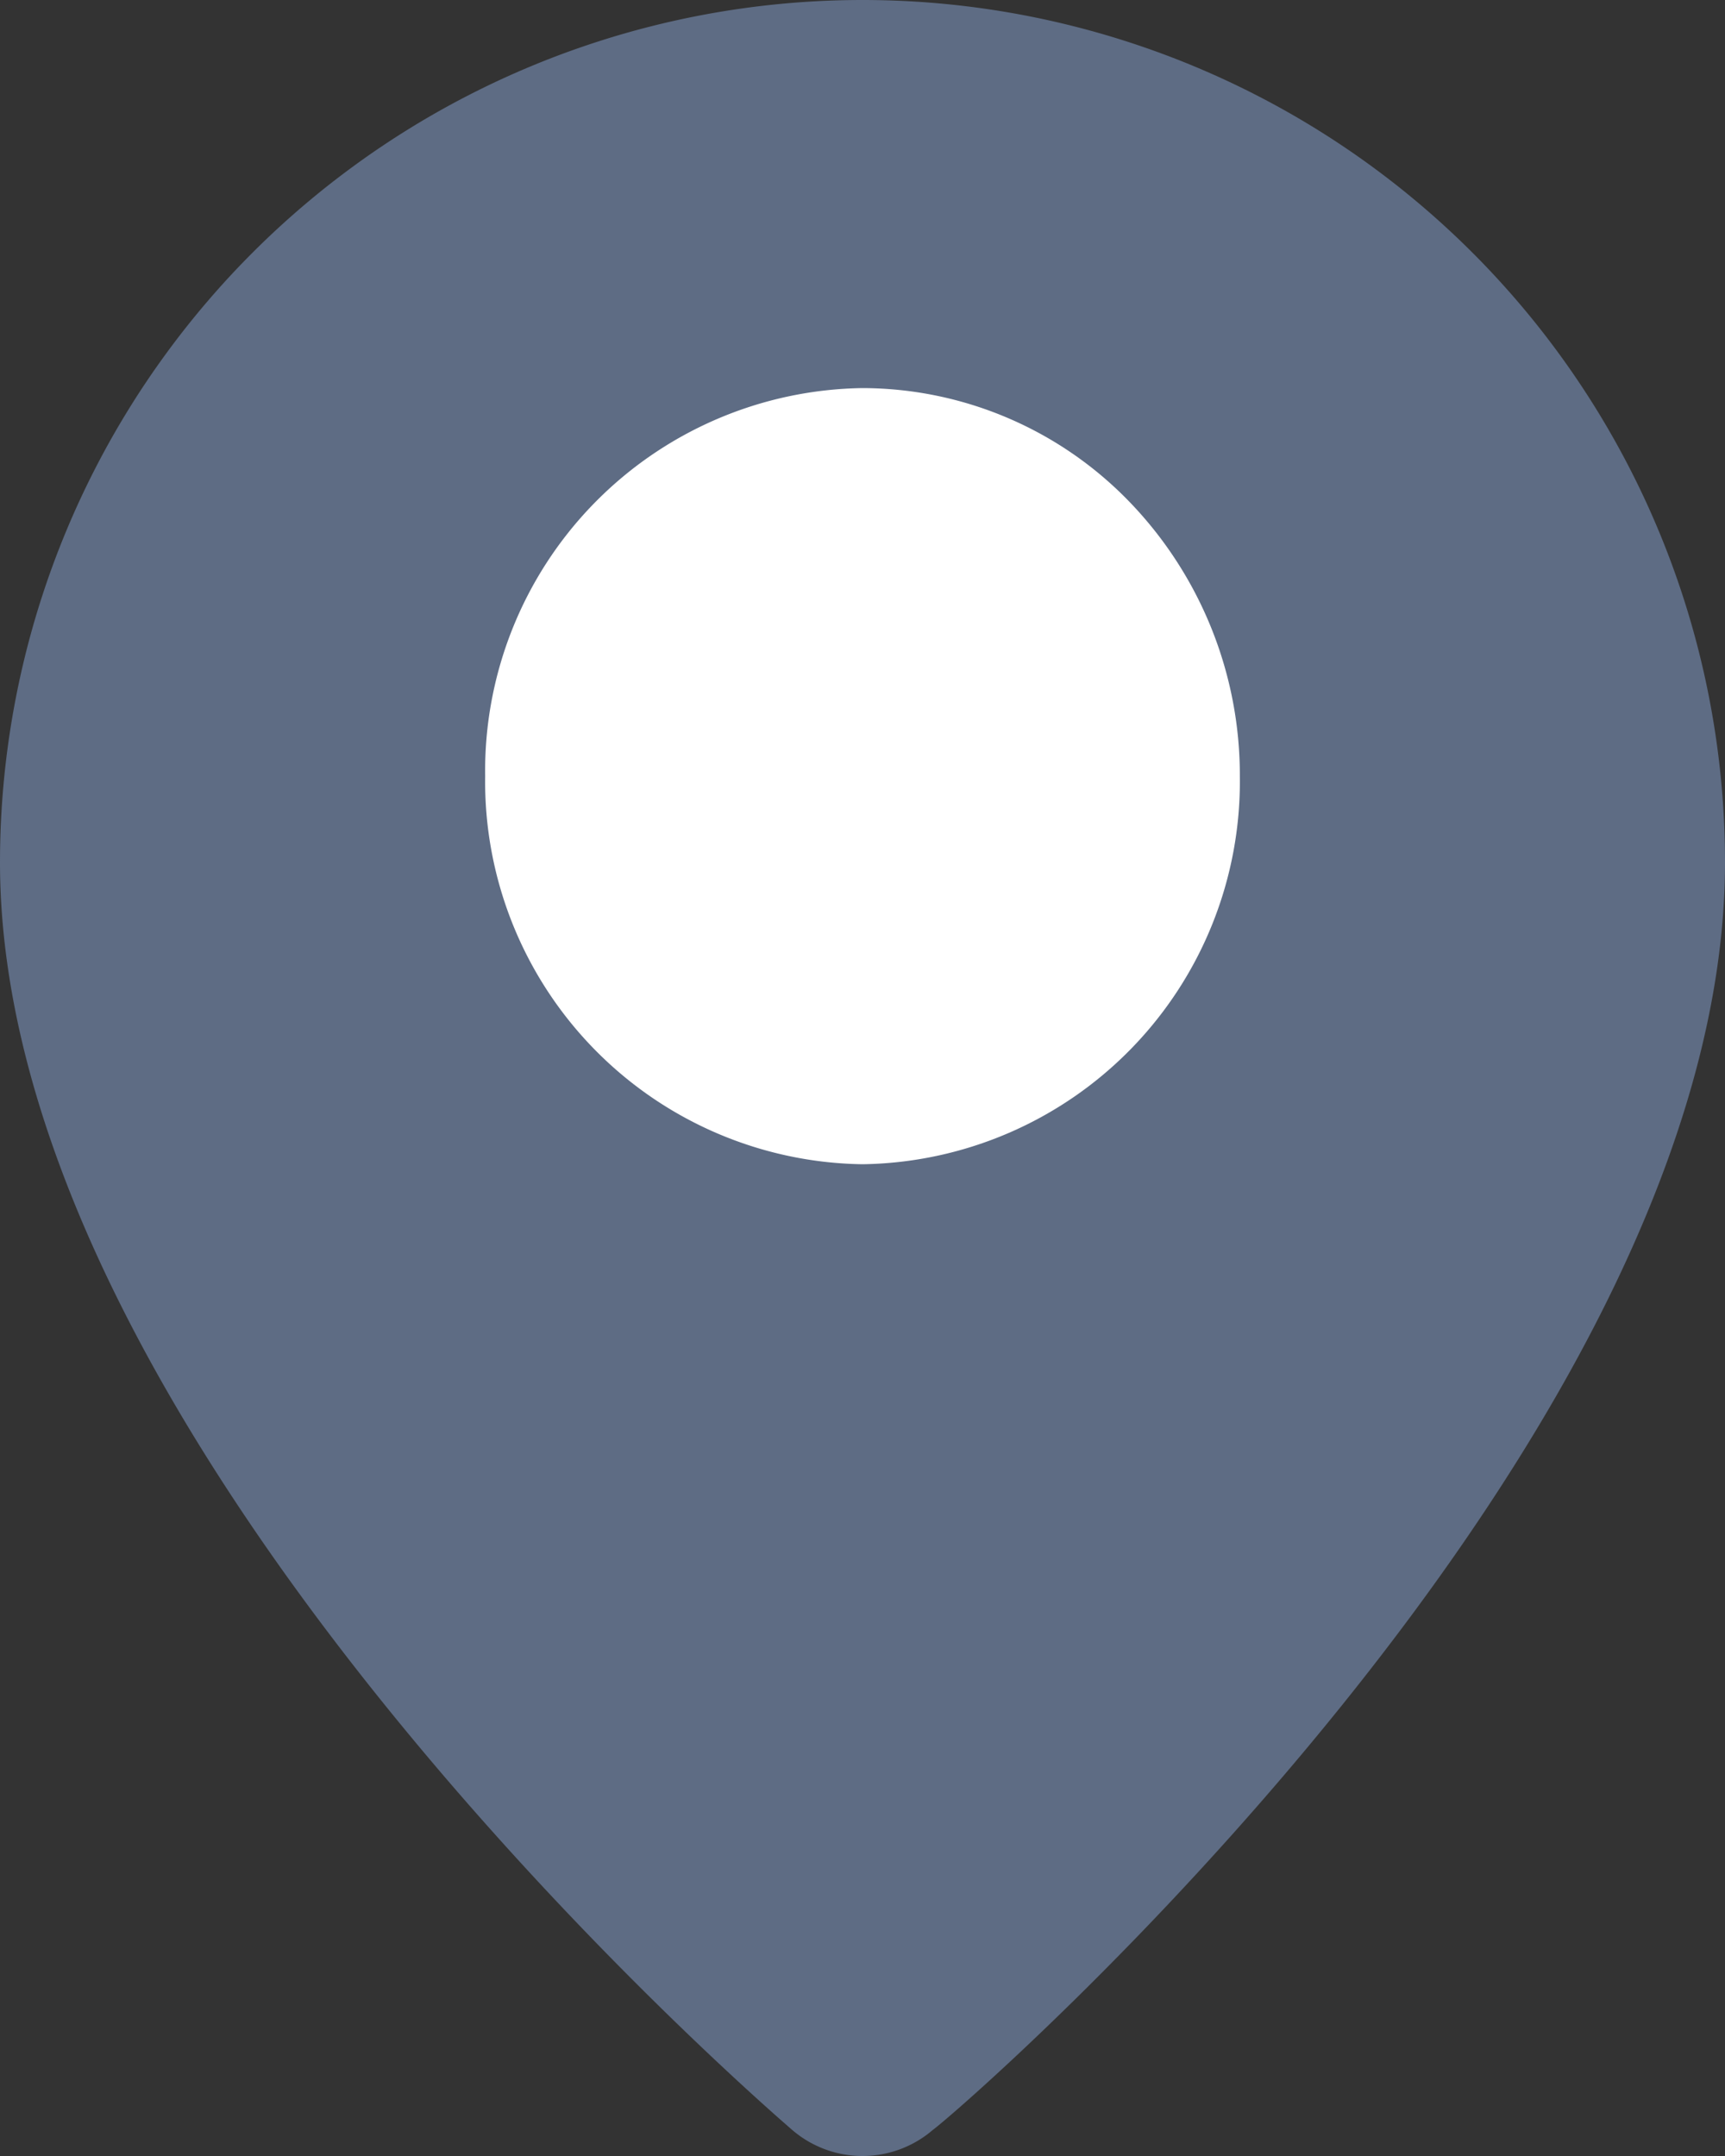
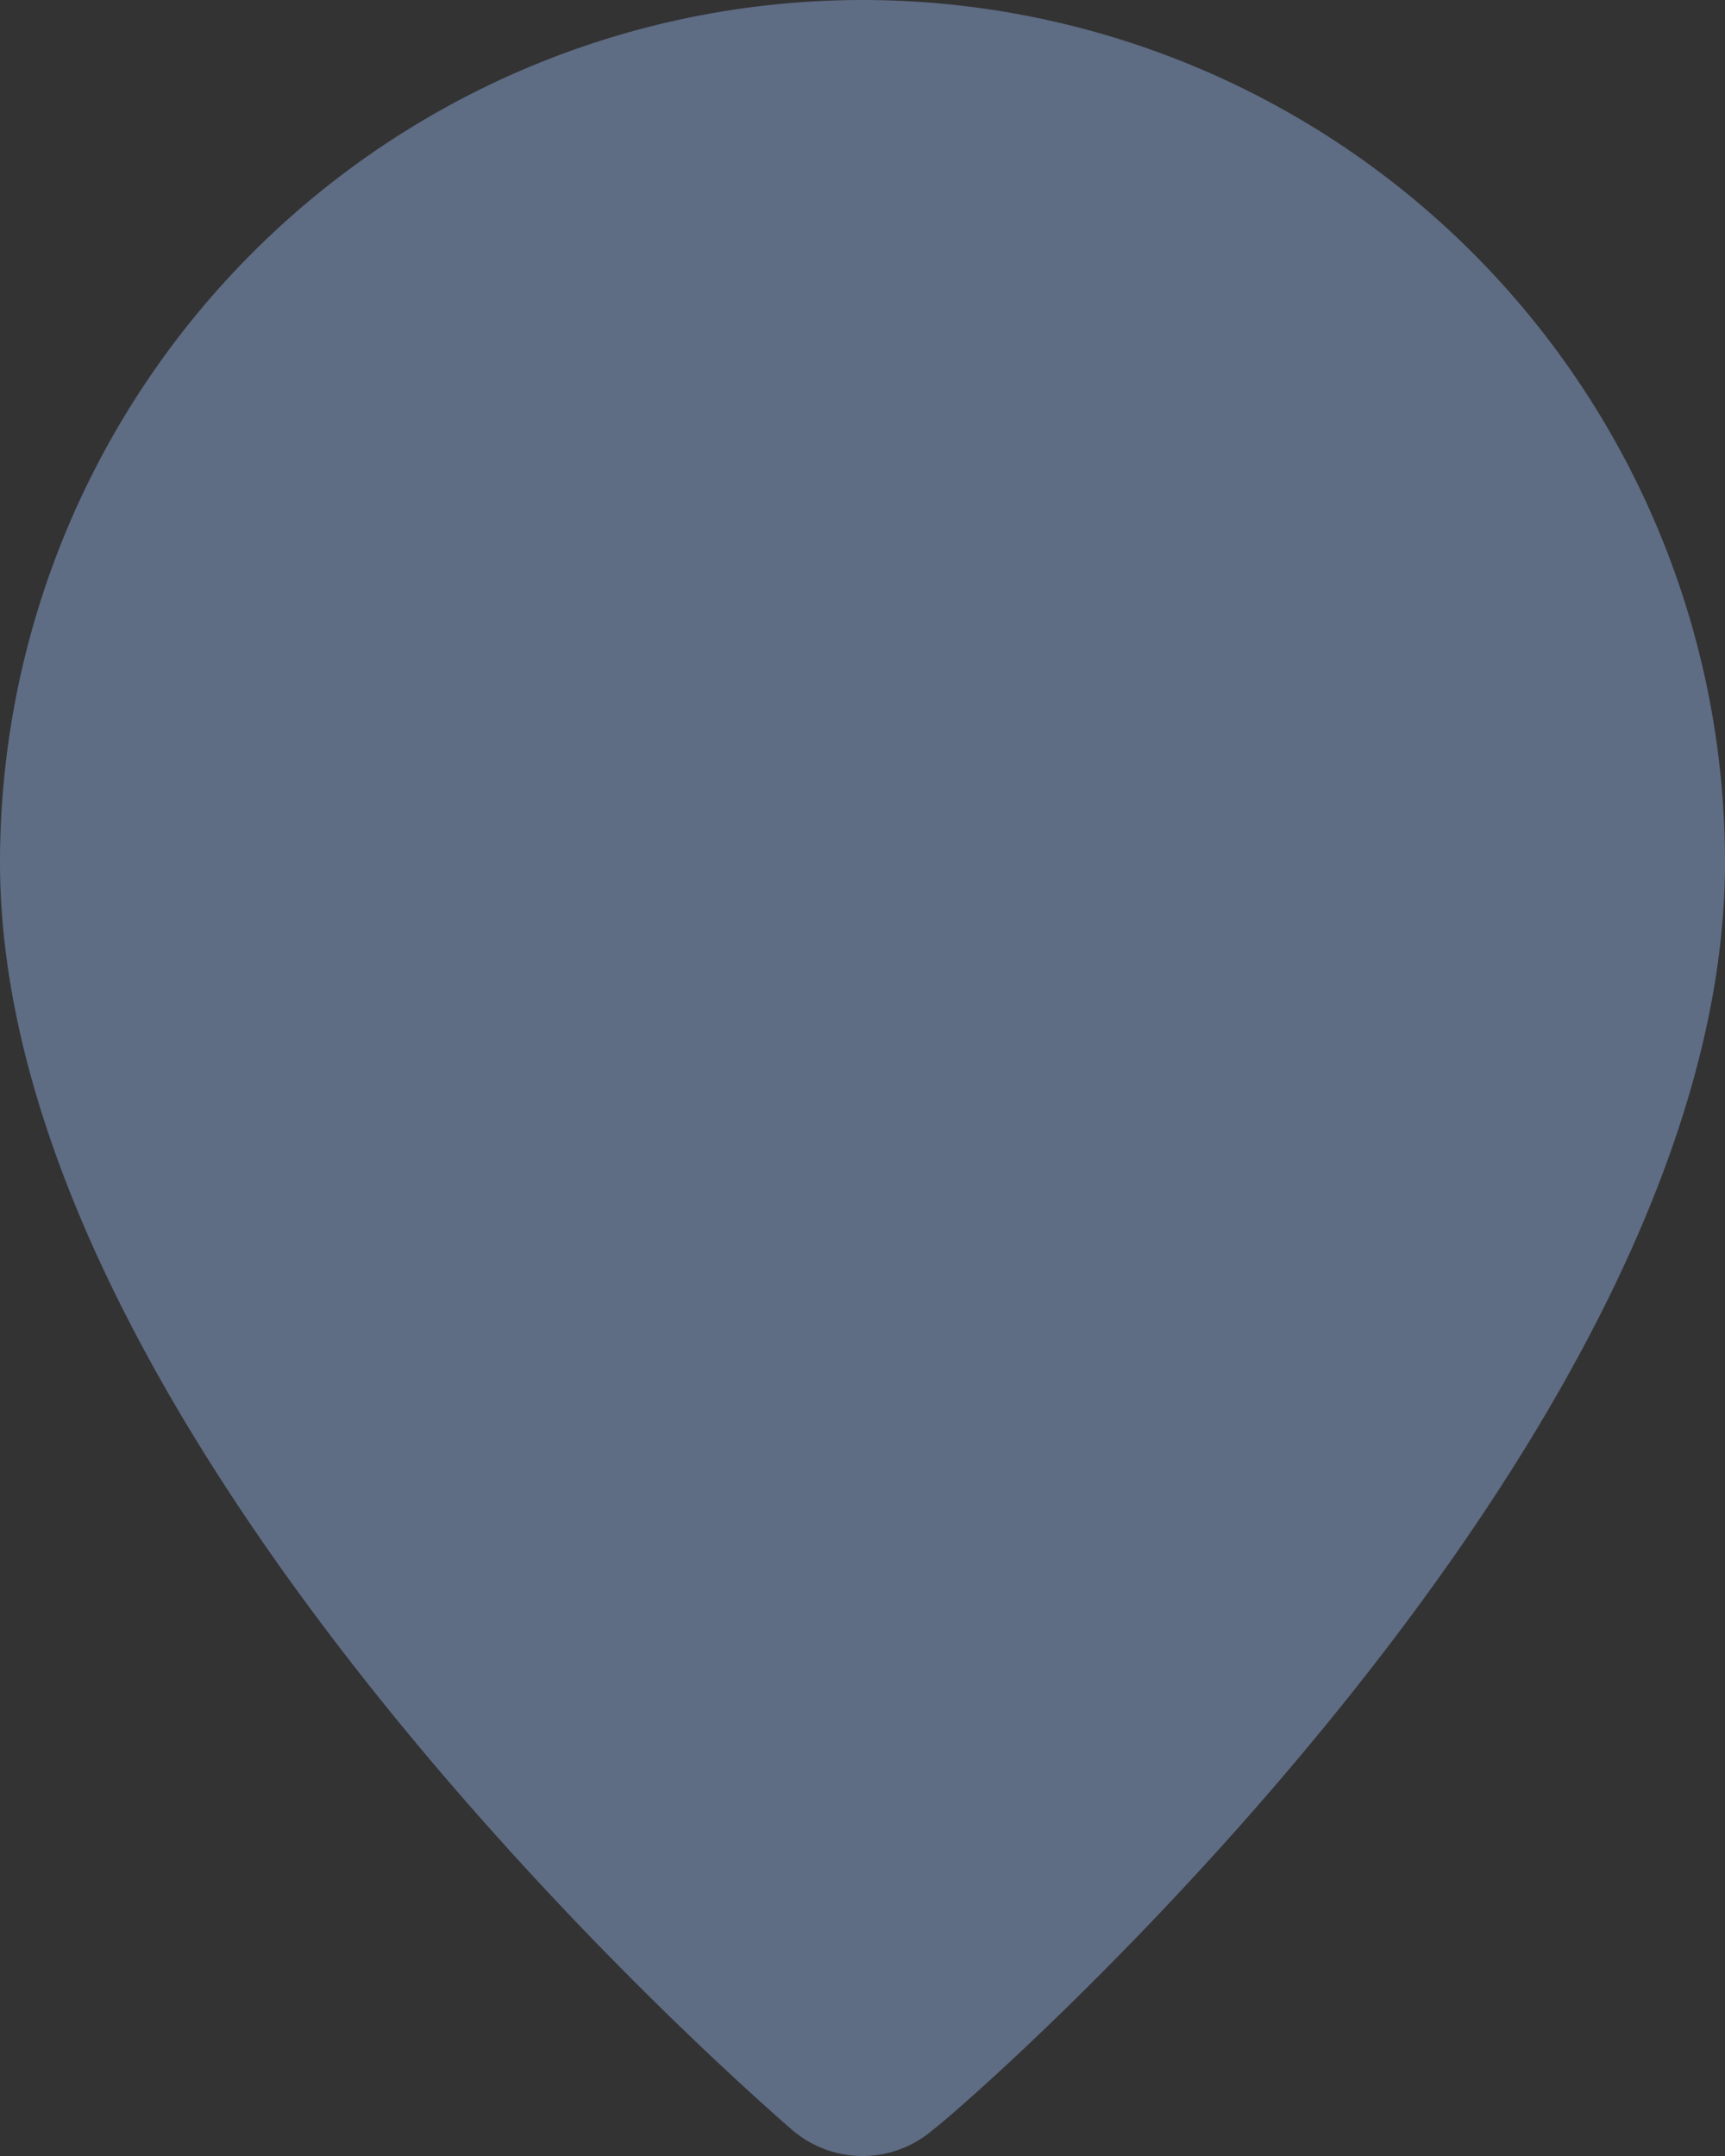
<svg xmlns="http://www.w3.org/2000/svg" id="Group_3139" data-name="Group 3139" width="16" height="20" viewBox="0 0 16 20">
  <rect x="0" y="0" width="16" height="20" fill="#333333" stroke="none" />
  <path id="Shape" d="M7.35,19.76C7.05,19.5,0,13.4,0,8A8,8,0,1,1,16,8c0,5.4-7,11.5-7.35,11.76a1,1,0,0,1-1.3,0Z" fill="#5e6c84" />
-   <path id="Path" d="M3.5,0A3.551,3.551,0,0,0,0,3.6,3.551,3.551,0,0,0,3.5,7.2,3.551,3.551,0,0,0,7,3.6,3.653,3.653,0,0,0,5.975,1.054,3.451,3.451,0,0,0,3.5,0Z" transform="translate(4.5 3.6)" fill="#fff" />
</svg>